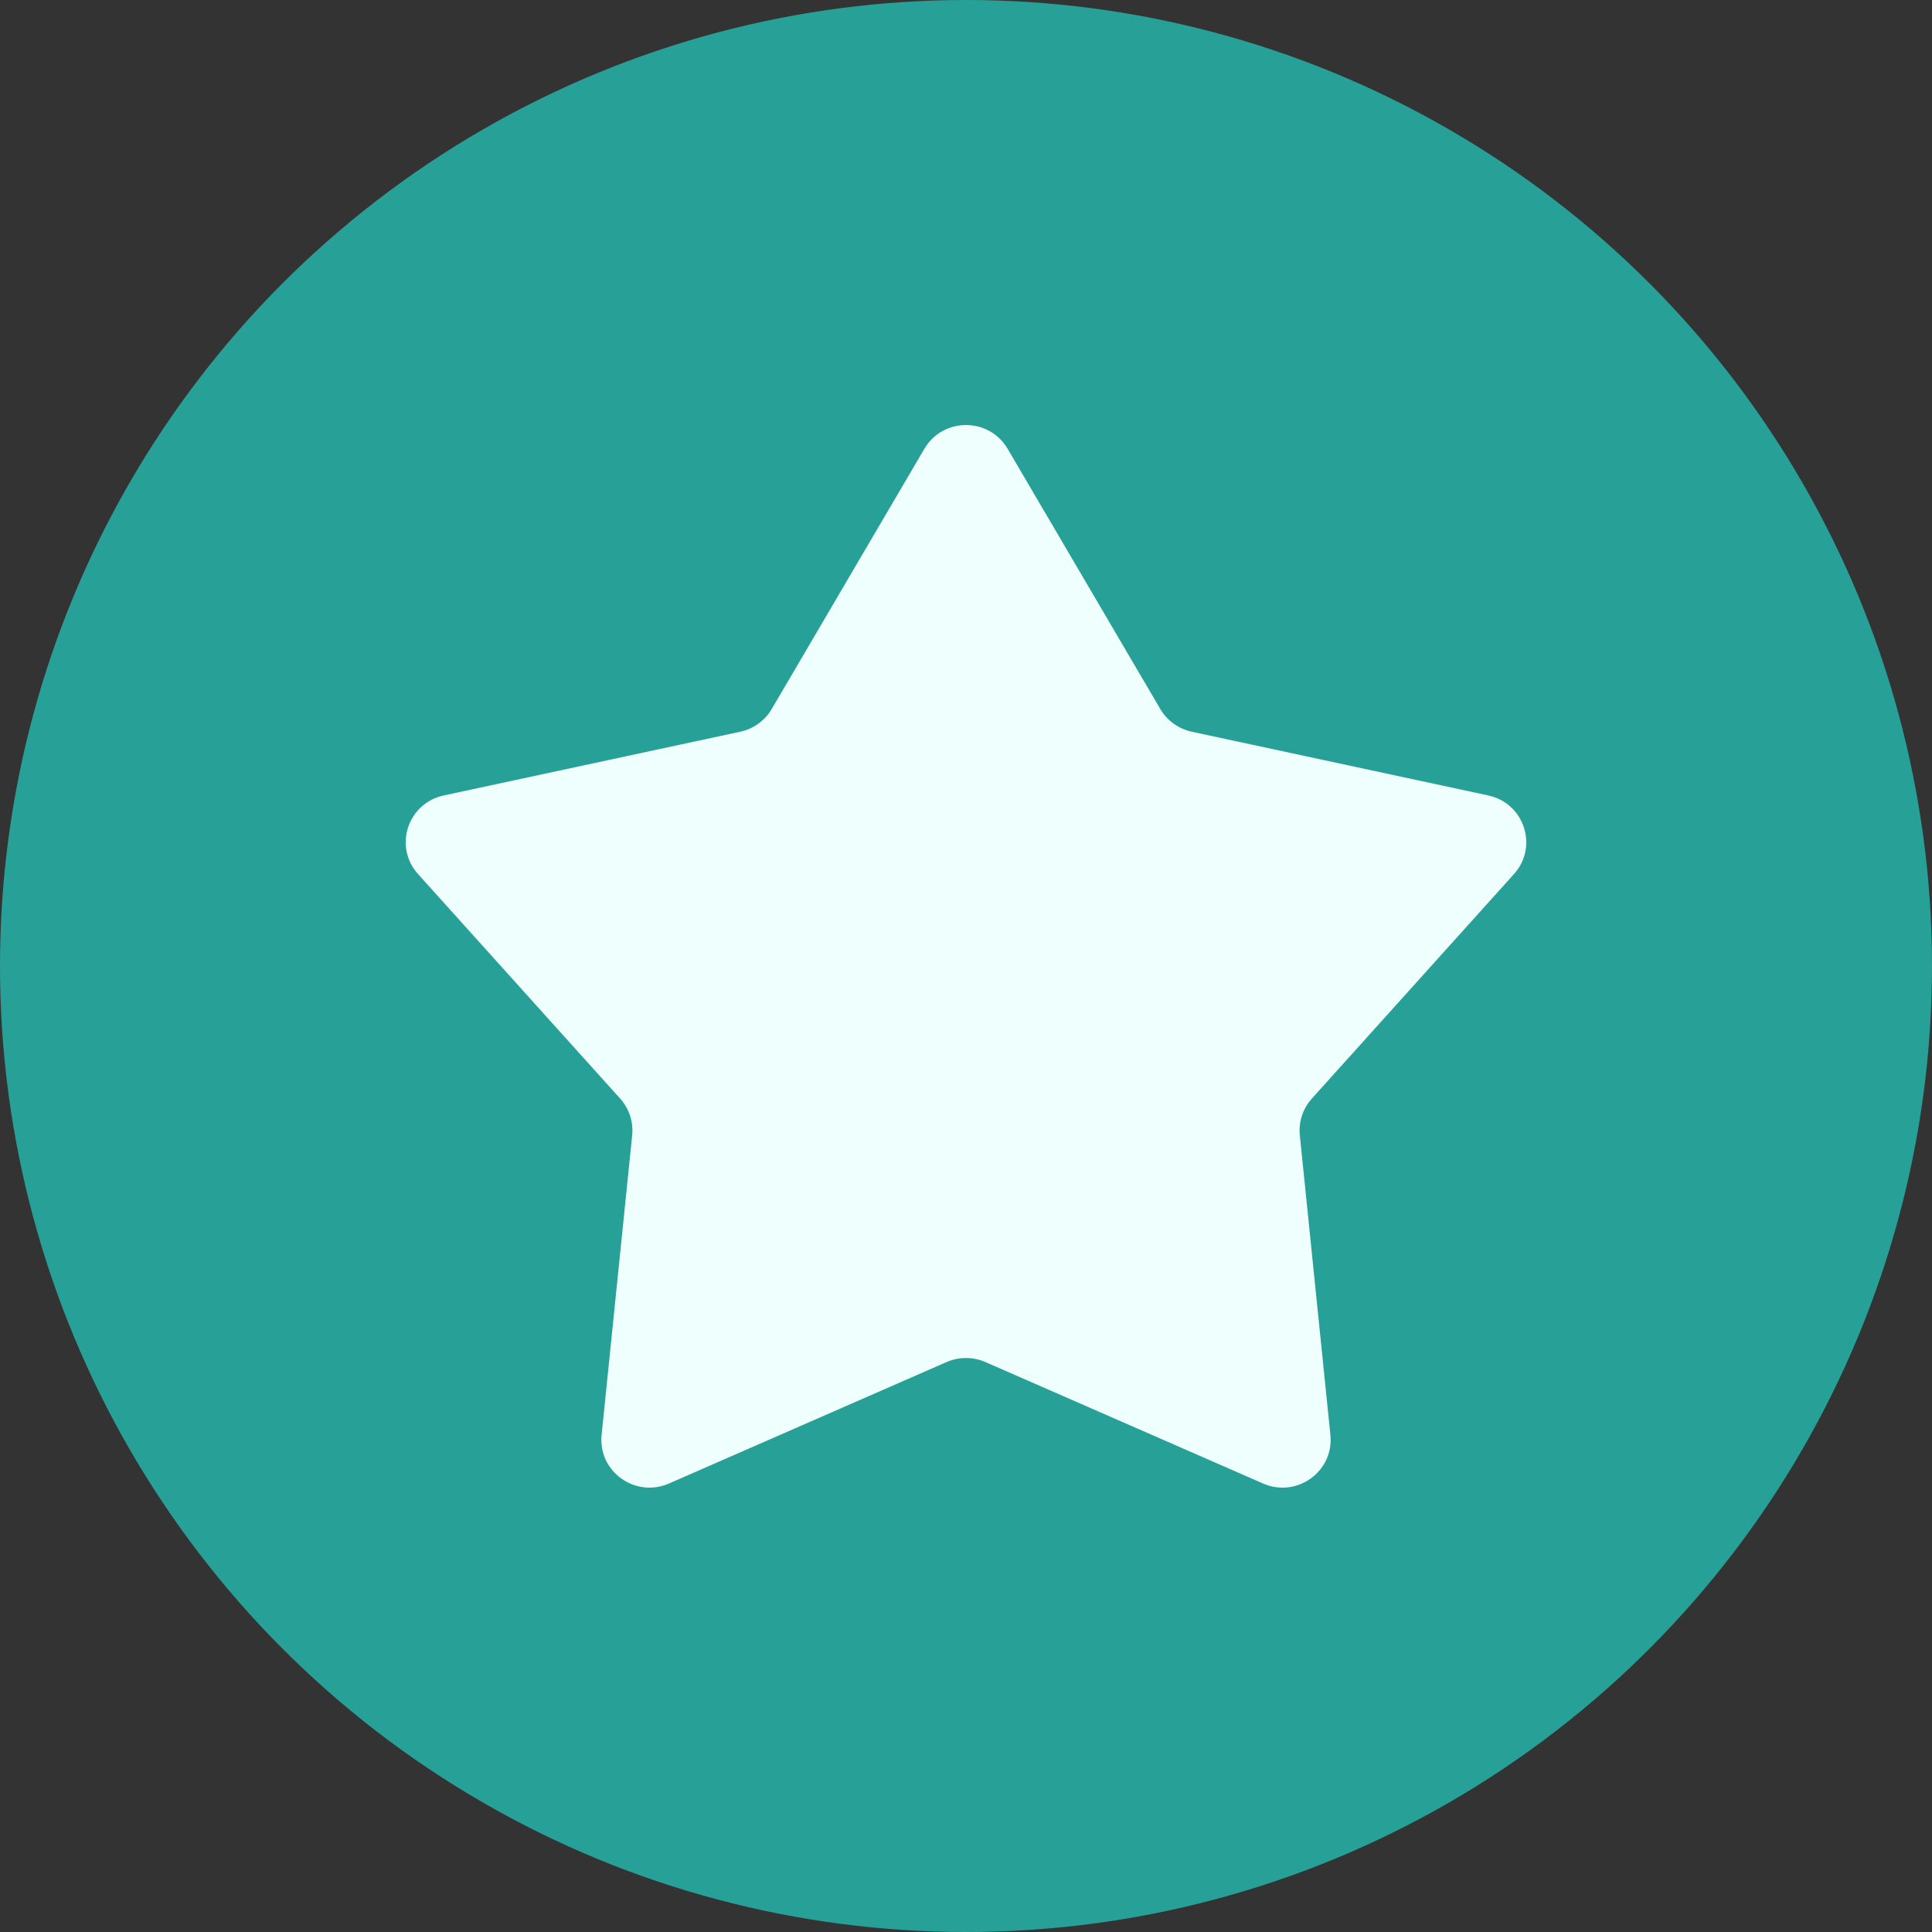
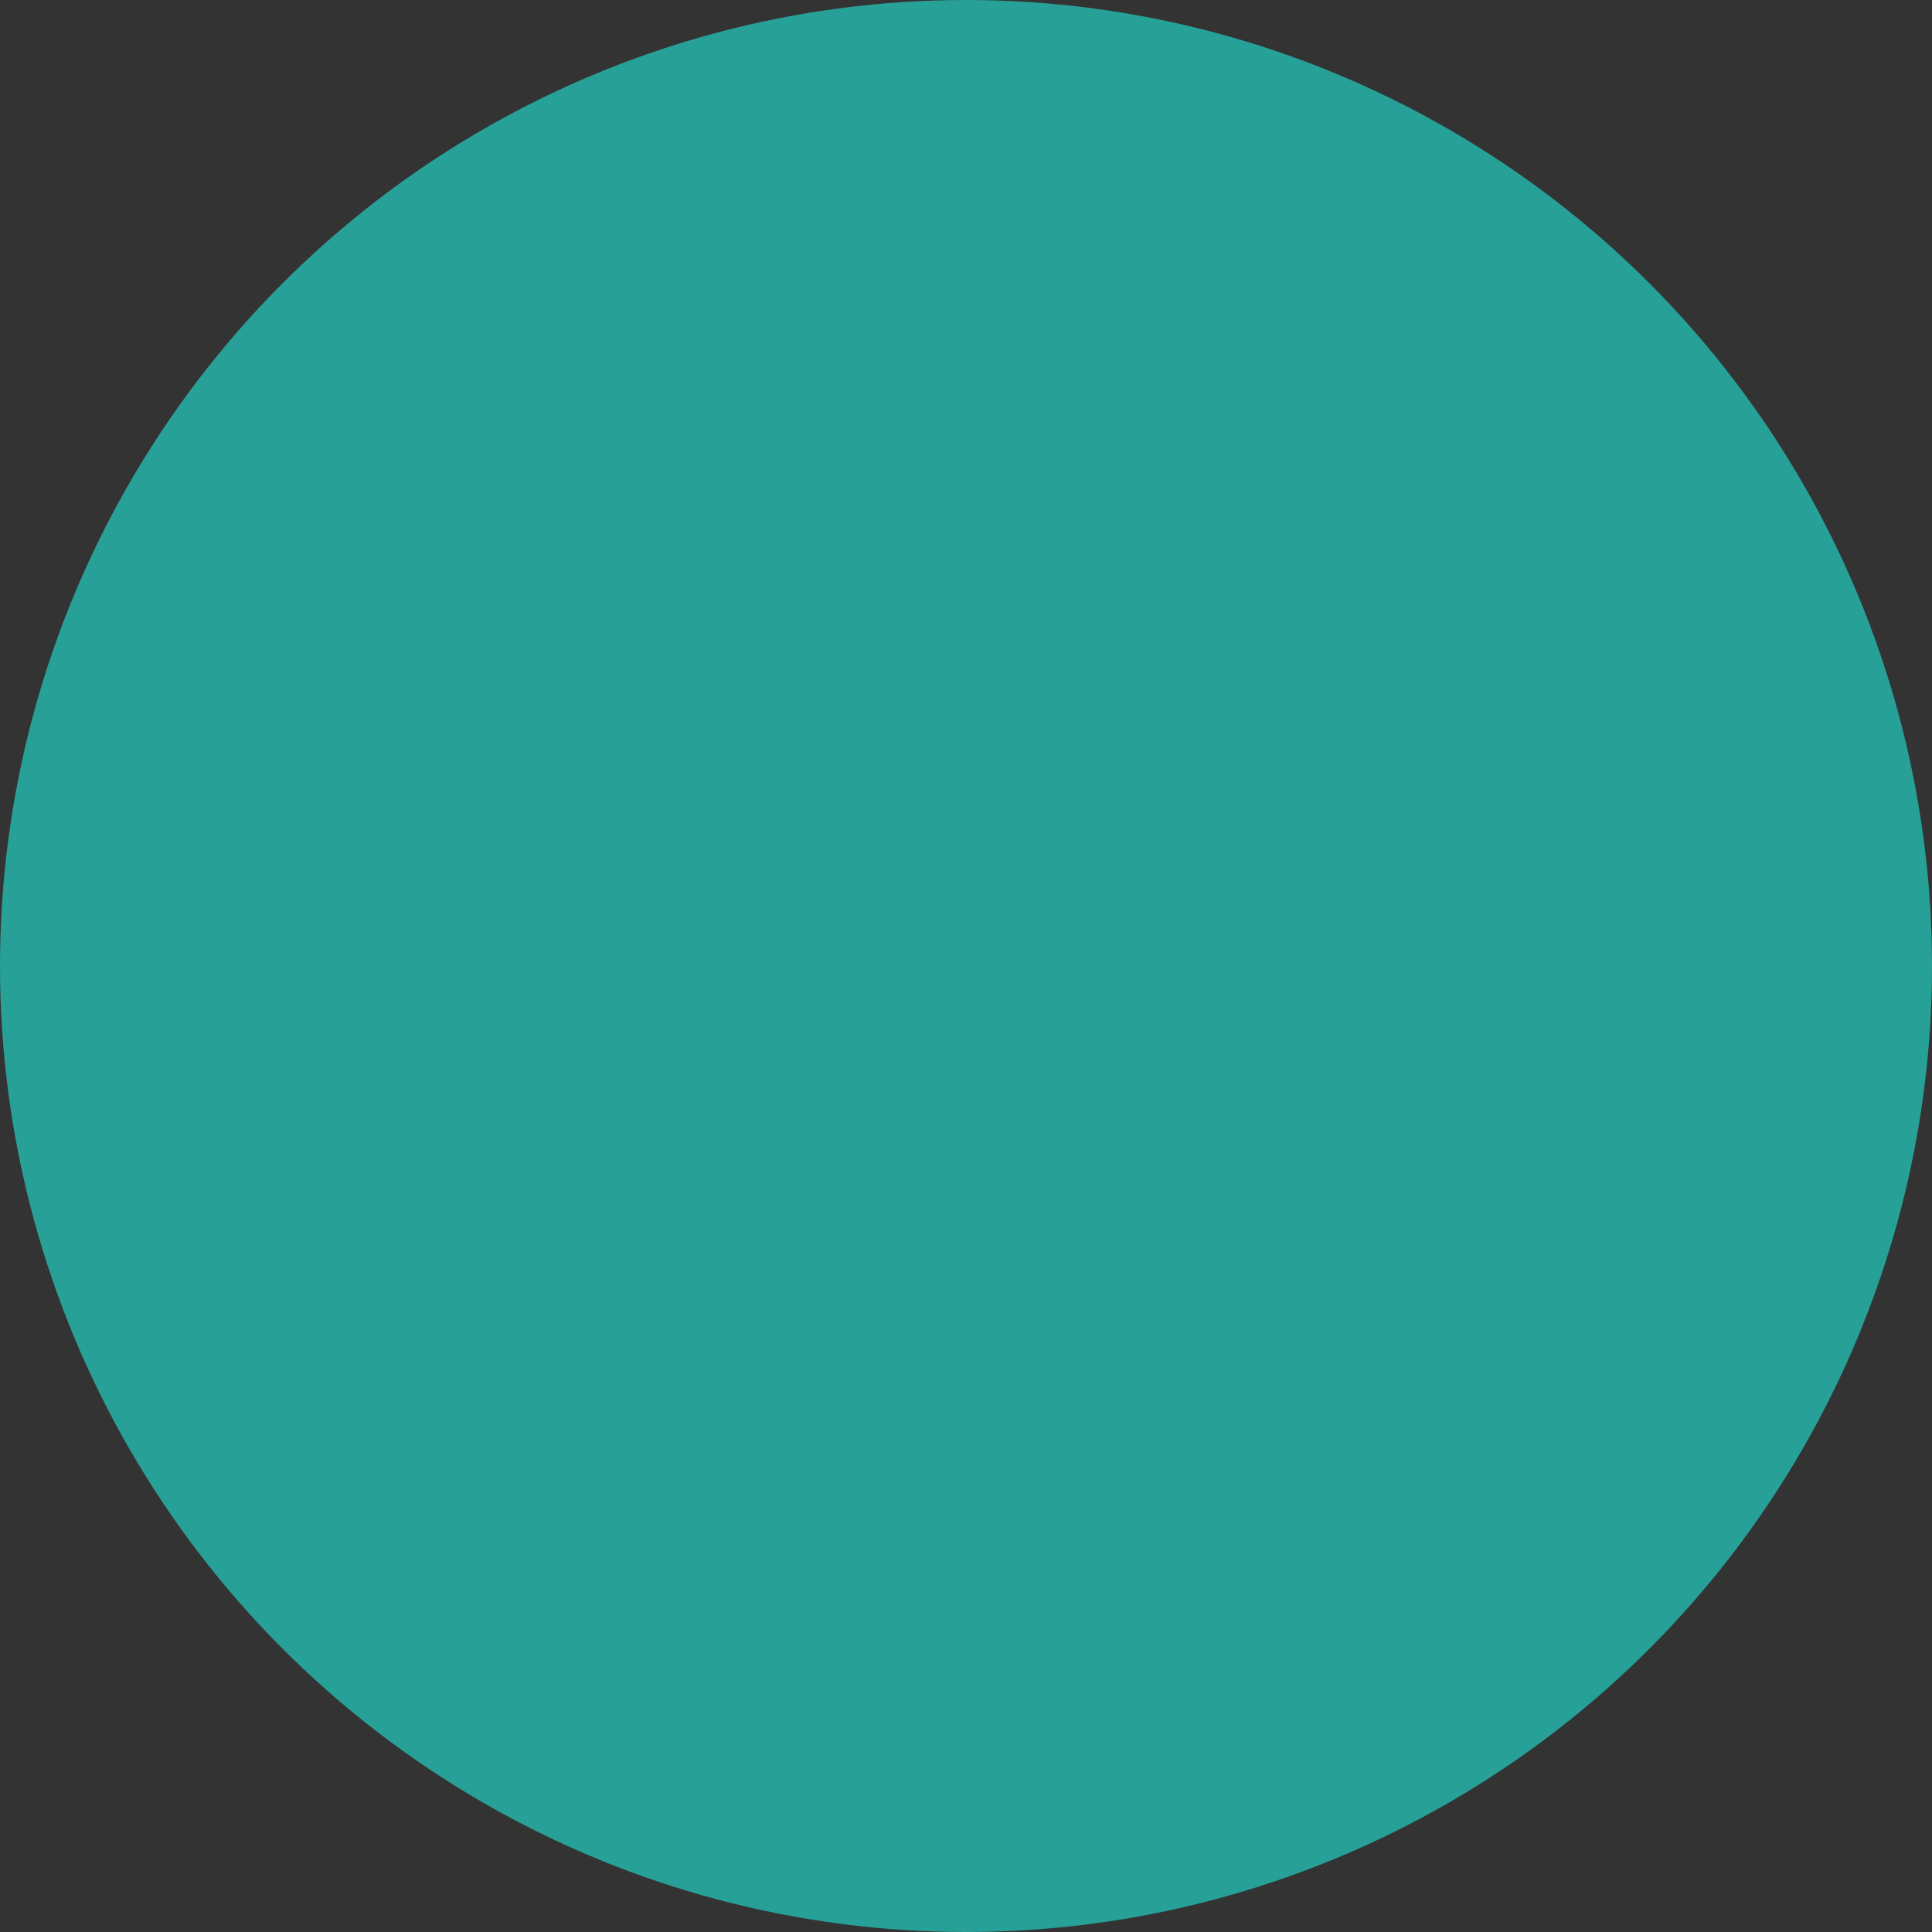
<svg xmlns="http://www.w3.org/2000/svg" width="75" height="75" viewBox="0 0 75 75" fill="none">
  <rect x="0" y="0" width="75" height="75" fill="#333333" stroke="none" />
  <circle cx="37.5" cy="37.5" r="37.5" fill="#27A098" />
-   <path d="M35.884 17.422C36.606 16.193 38.394 16.193 39.116 17.422L45.043 27.525C45.308 27.975 45.75 28.294 46.263 28.405L57.775 30.879C59.175 31.18 59.728 32.869 58.773 33.93L50.925 42.648C50.576 43.037 50.407 43.553 50.459 44.072L51.646 55.704C51.79 57.12 50.343 58.163 49.032 57.59L38.254 52.875C37.774 52.665 37.226 52.665 36.746 52.875L25.968 57.59C24.657 58.163 23.21 57.12 23.354 55.704L24.541 44.072C24.593 43.553 24.424 43.037 24.075 42.648L16.227 33.93C15.272 32.869 15.825 31.18 17.225 30.879L28.737 28.405C29.25 28.294 29.692 27.975 29.957 27.525L35.884 17.422Z" fill="#EFFFFD" />
</svg>